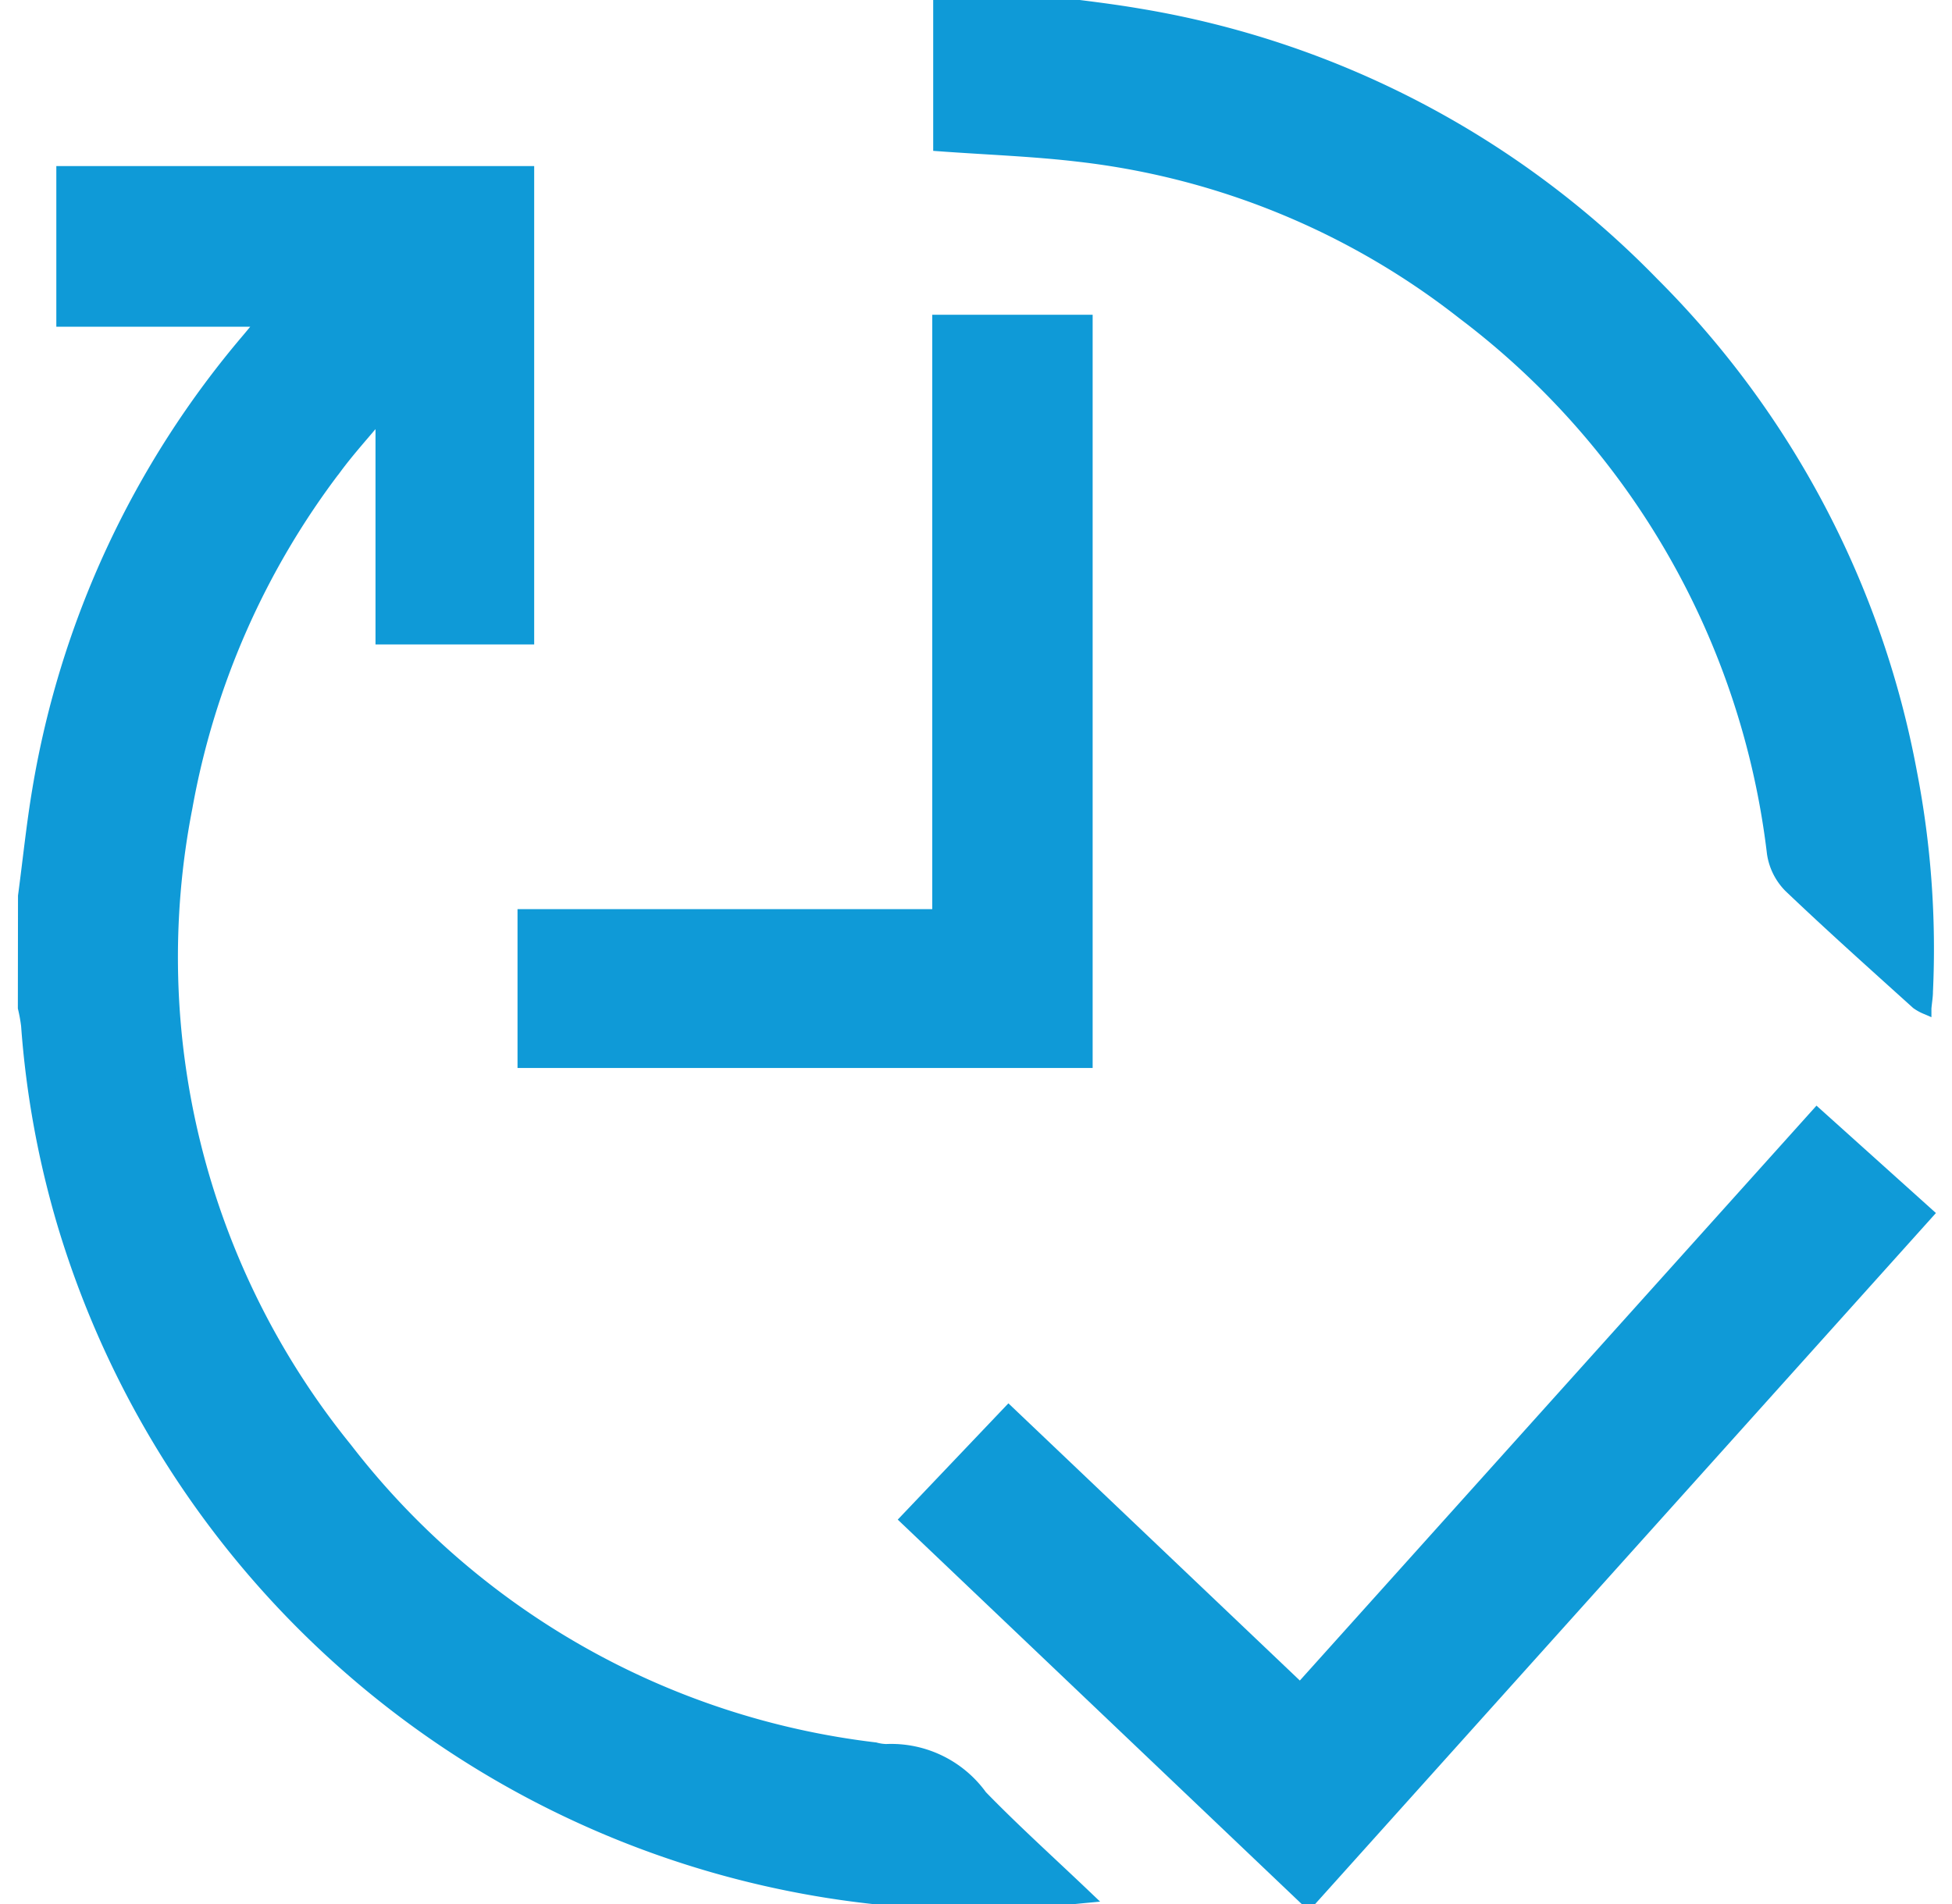
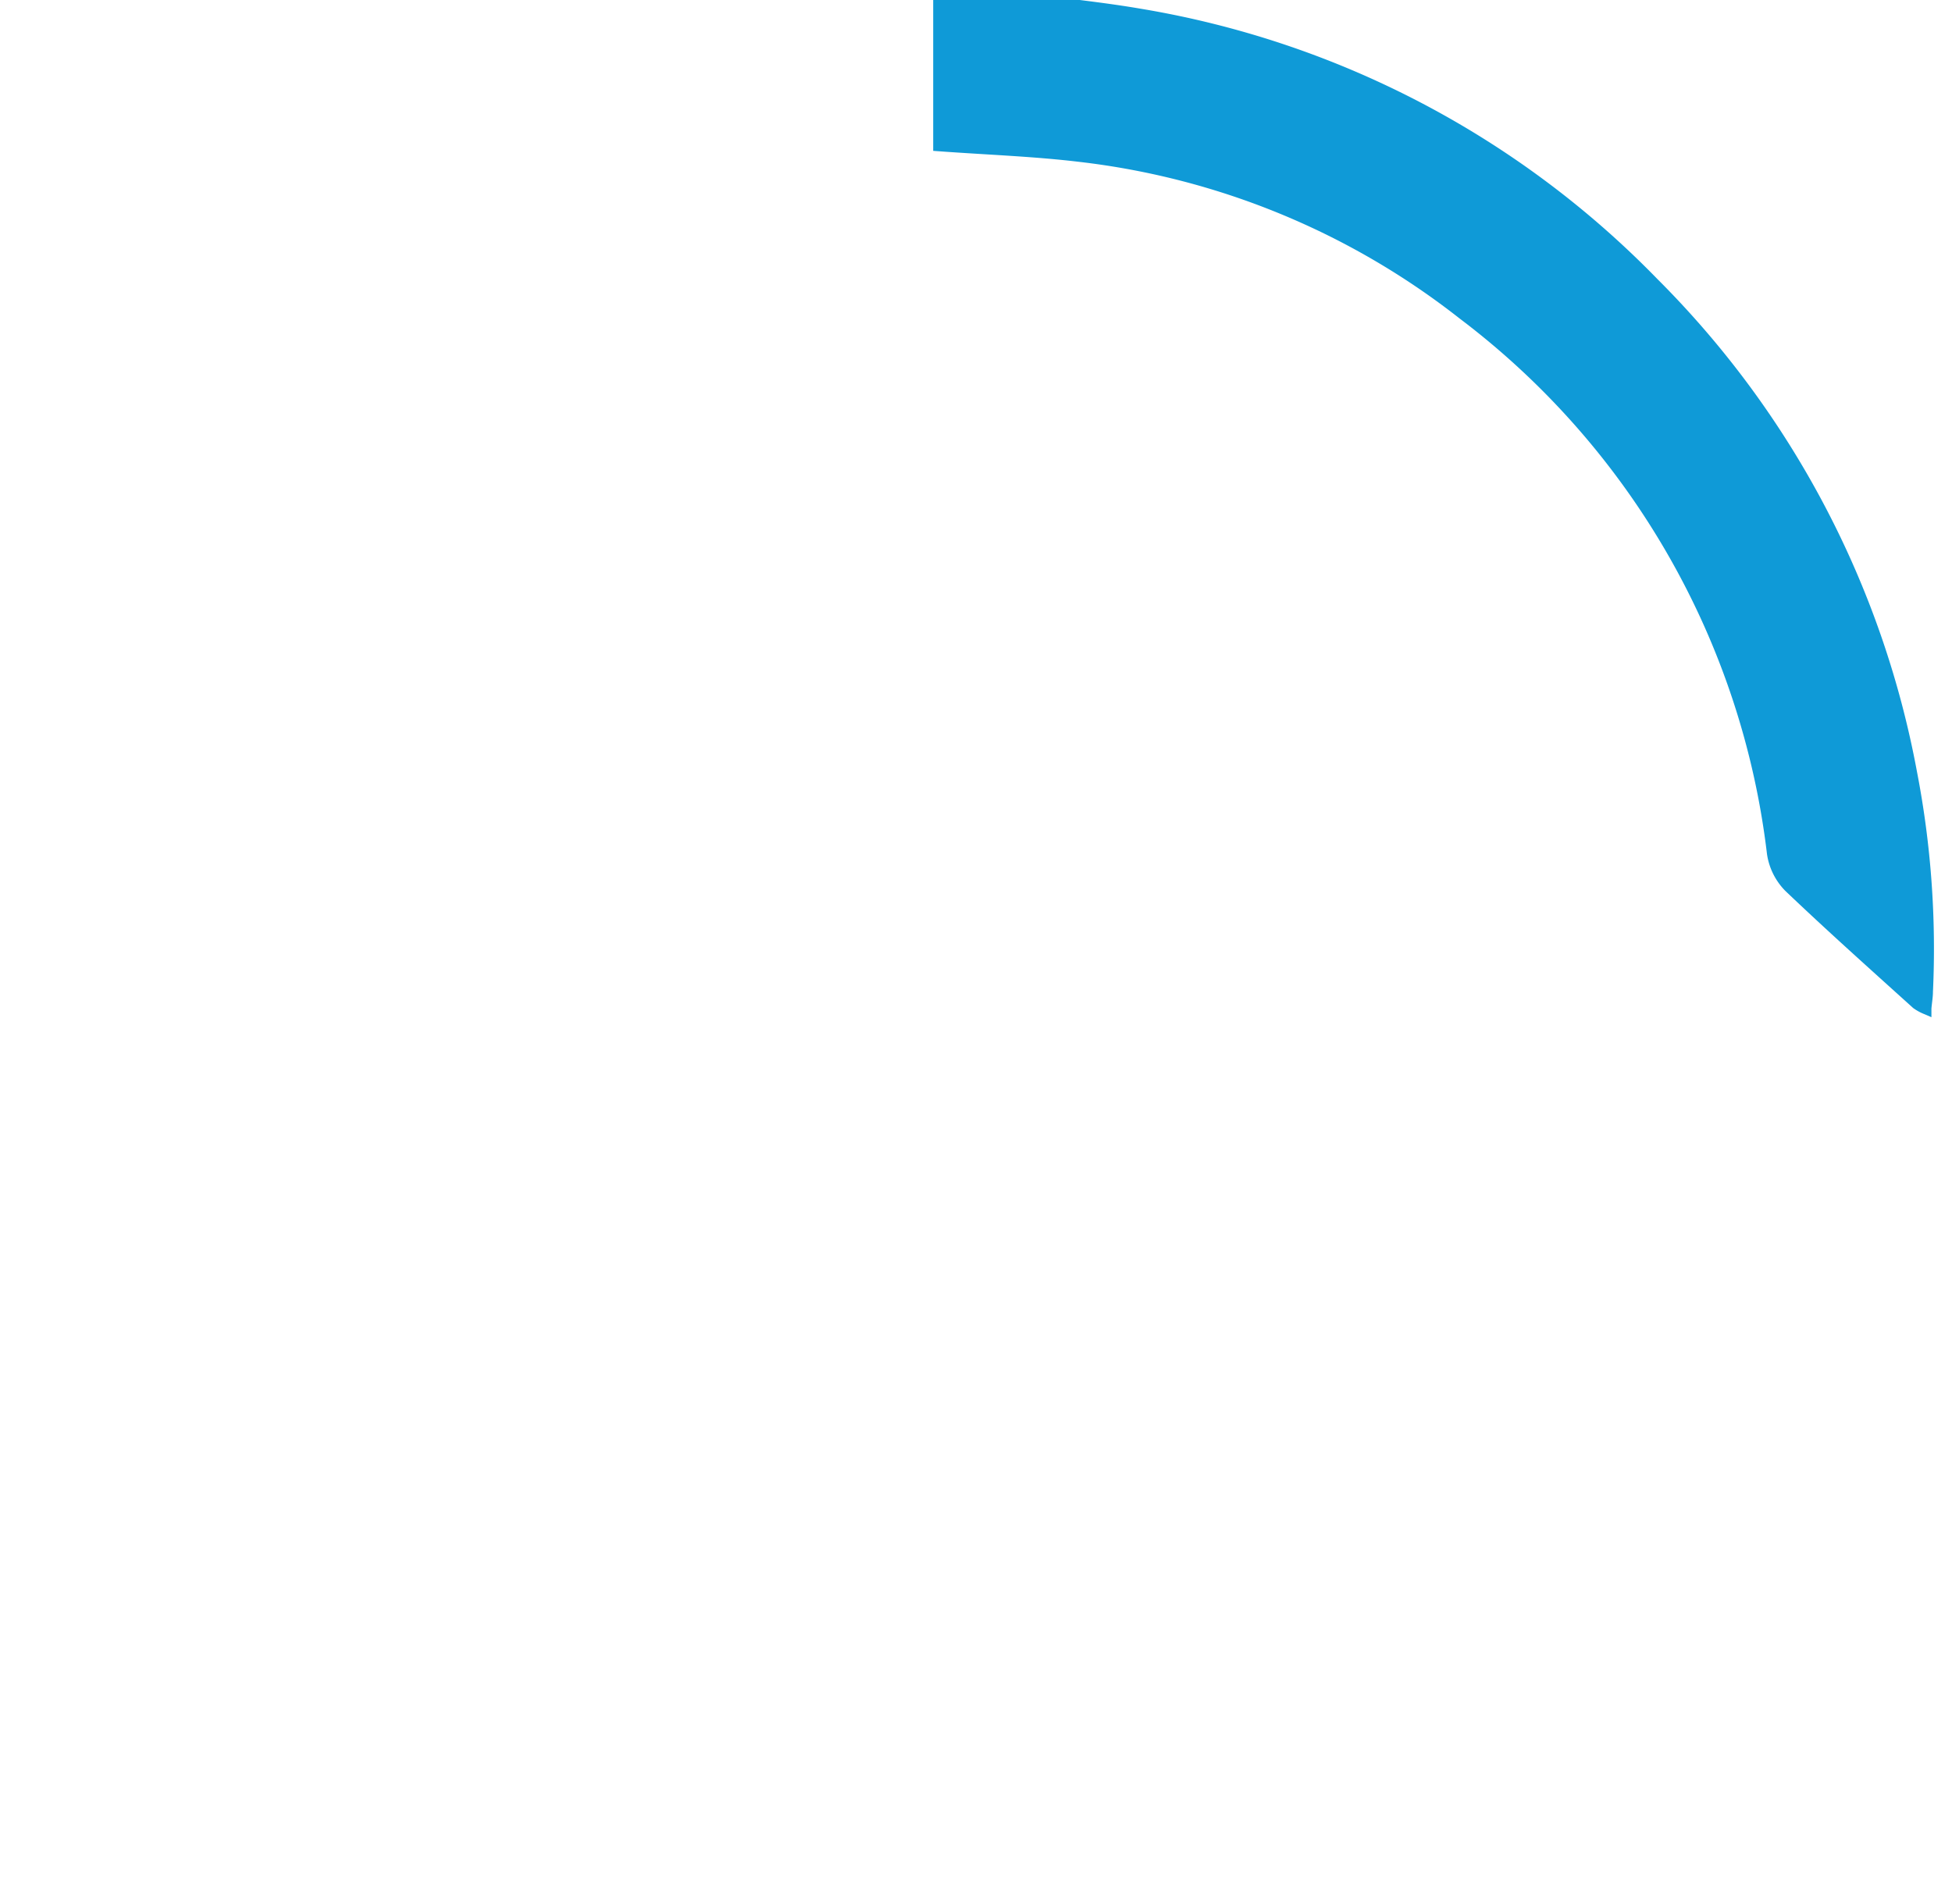
<svg xmlns="http://www.w3.org/2000/svg" width="41" height="40" viewBox="0 0 41 40">
  <defs>
    <clipPath id="clip-path">
      <rect id="Rectangle_13171" data-name="Rectangle 13171" width="41" height="40" />
    </clipPath>
  </defs>
  <g id="Real-time_Adjustability_to_Altering_Market_Situations" data-name="Real-time Adjustability to Altering Market Situations" clip-path="url(#clip-path)">
    <g id="Group_4" data-name="Group 4" transform="translate(1107.503 -612.217)">
-       <path id="Path_5" data-name="Path 5" d="M-1107,674.139c.1-.745.175-1.494.3-2.234a19.563,19.563,0,0,1,4.4-9.467c.092-.109.182-.22.319-.384h-4.214v-3.125h9.787v9.8h-3.083v-4.6l-.081-.046c-.291.351-.6.69-.87,1.054a16.576,16.576,0,0,0-3.144,7.142,16.381,16.381,0,0,0,3.355,13.465,16.468,16.468,0,0,0,11.11,6.3.97.97,0,0,0,.231.035,2.334,2.334,0,0,1,2,.968c.687.707,1.421,1.368,2.209,2.119-.479.045-.869.093-1.261.117a20.036,20.036,0,0,1-20.22-14.212,19.61,19.61,0,0,1-.773-4.21,3.26,3.26,0,0,0-.068-.374Z" transform="translate(0 -43.098)" fill="#0f9ad7" stroke="#0f9ad7" stroke-width="0.25" />
      <path id="Path_6" data-name="Path 6" d="M-856.64,612.217c.759.1,1.521.178,2.275.308a19.5,19.5,0,0,1,10.774,5.641,19.577,19.577,0,0,1,5.422,10.3,19.443,19.443,0,0,1,.331,4.583c0,.1-.018.2-.032.348a.961.961,0,0,1-.179-.1c-.9-.813-1.8-1.617-2.677-2.453a1.262,1.262,0,0,1-.349-.7,16.662,16.662,0,0,0-6.5-11.332,16.013,16.013,0,0,0-8.049-3.318c-.965-.116-1.939-.149-2.963-.224V612.2Z" transform="translate(-229.19)" fill="#0f9ad7" stroke="#0f9ad7" stroke-width="0.25" />
-       <path id="Path_7" data-name="Path 7" d="M-848.323,914.782l2.323,2.089-13,14.473-8.453-8.046,2.152-2.262,6.124,5.826Z" transform="translate(-221.017 -279.161)" fill="#0f9ad7" stroke="#0f9ad7" stroke-width="0.25" />
-       <path id="Path_8" data-name="Path 8" d="M-962.669,699.308h3.119v15.574h-11.83v-3.087h8.711Z" transform="translate(-125.128 -80.354)" fill="#0f9ad7" stroke="#0f9ad7" stroke-width="0.25" />
    </g>
  </g>
</svg>